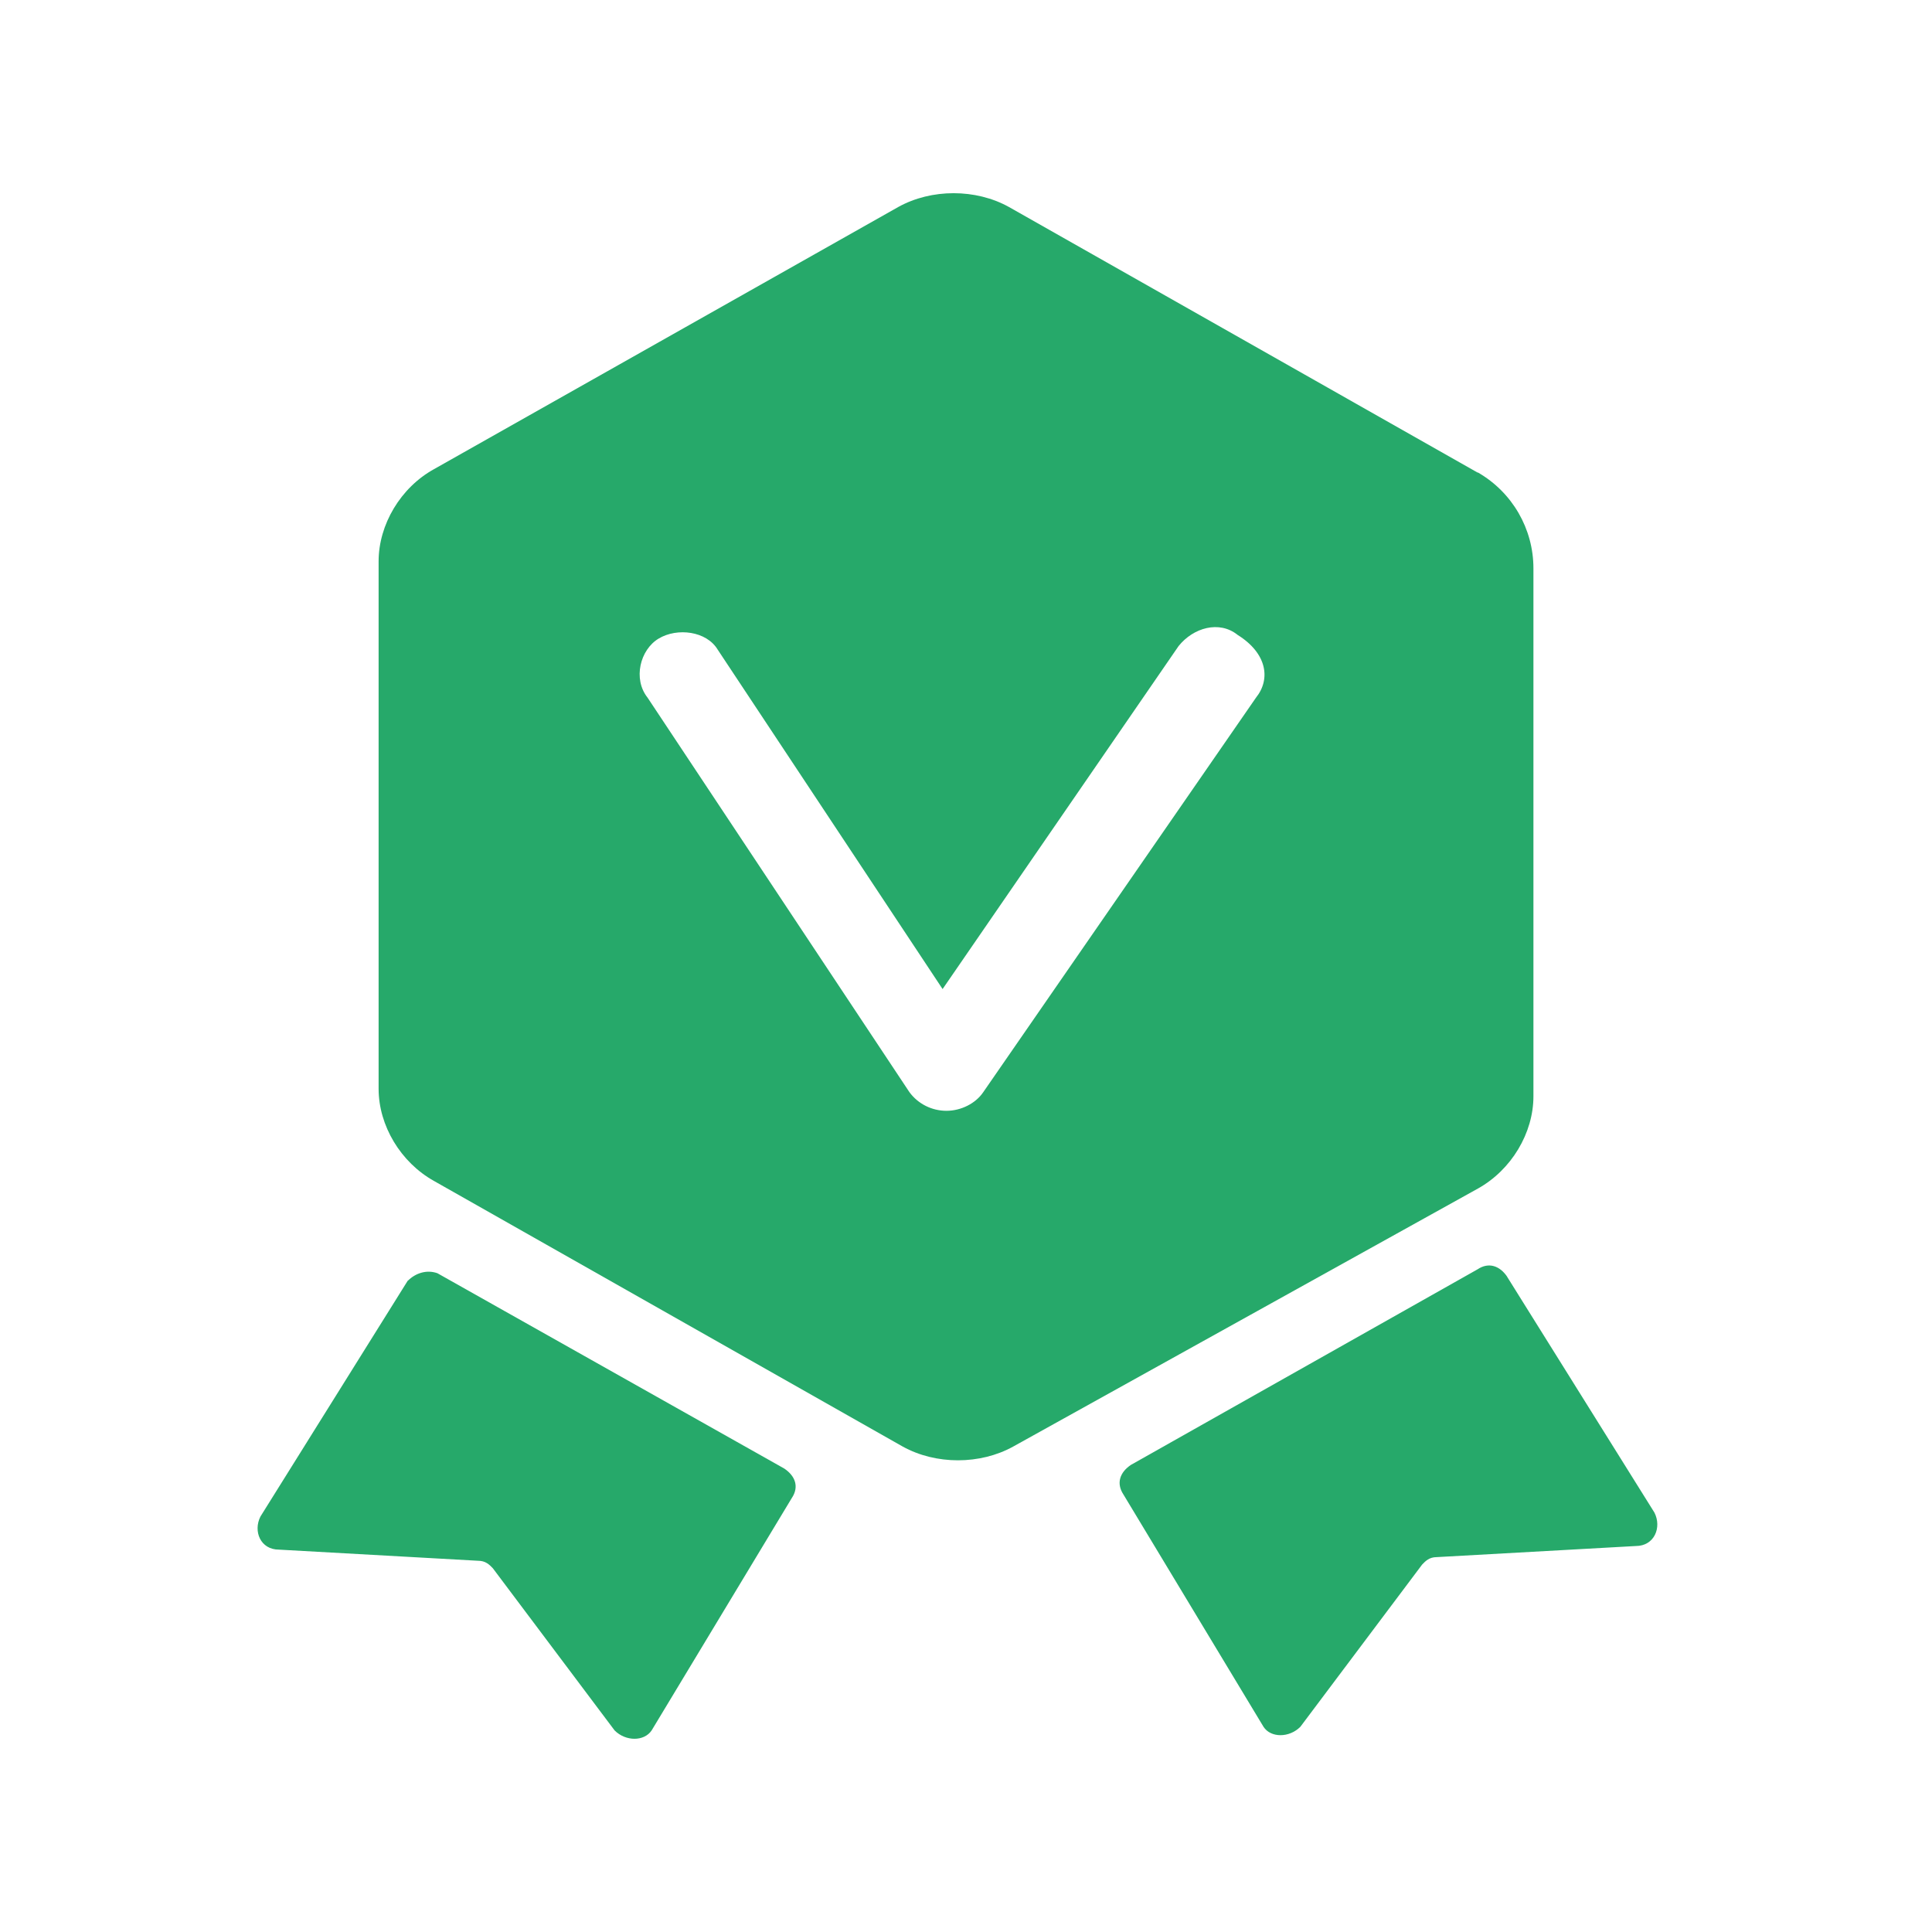
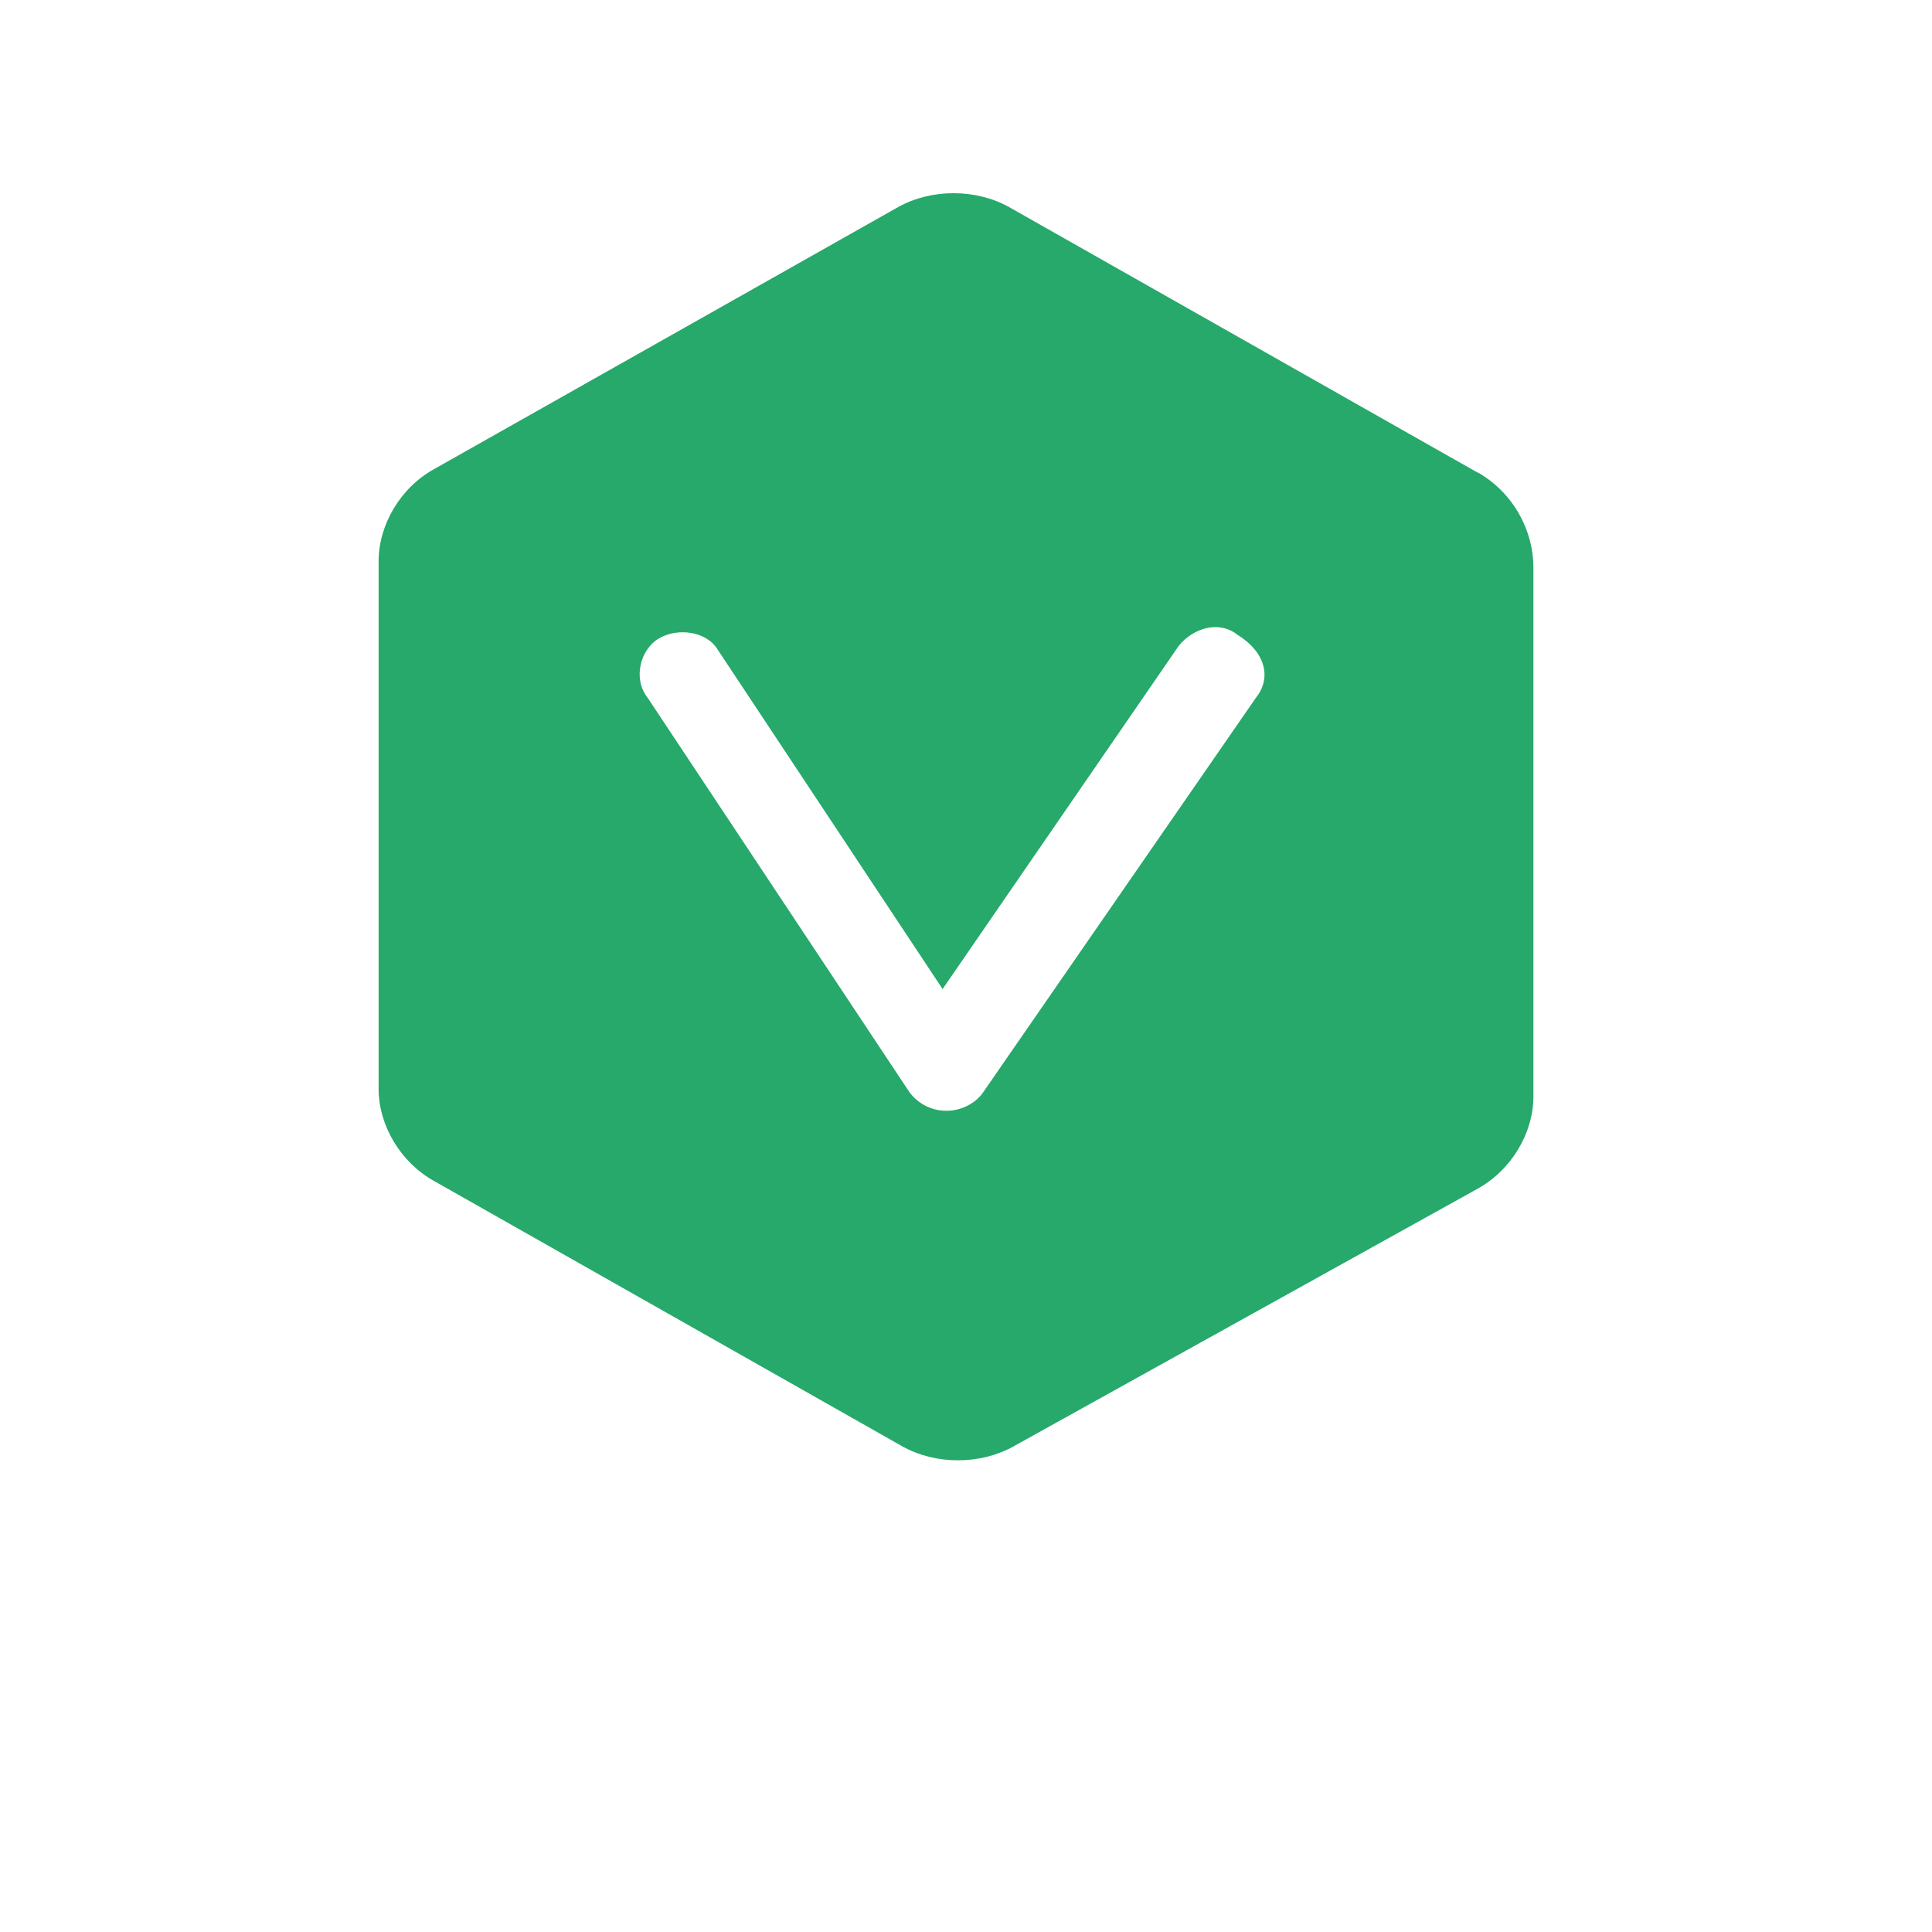
<svg xmlns="http://www.w3.org/2000/svg" width="60" height="60" viewBox="0 0 60 60" fill="none">
-   <path d="M45.886 14.675L31.333 6.428C30.303 5.857 28.927 5.857 27.897 6.428L13.48 14.569C12.442 15.141 11.758 16.291 11.758 17.433V33.813C11.758 34.956 12.442 36.098 13.48 36.677L28.033 44.923C29.062 45.494 30.438 45.494 31.468 44.923L45.901 36.91C46.938 36.331 47.622 35.188 47.622 34.046V17.651C47.622 16.426 46.968 15.291 45.901 14.675H45.886ZM39.007 21.665L30.536 33.918C30.303 34.264 29.852 34.497 29.393 34.497C28.942 34.497 28.514 34.286 28.243 33.918L20.11 21.665C19.651 21.087 19.877 20.177 20.456 19.831C21.034 19.485 21.944 19.598 22.29 20.177L29.273 30.716L36.602 20.064C37.06 19.493 37.865 19.26 38.436 19.718C39.353 20.29 39.466 21.094 39.007 21.665Z" fill="#26A96A" />
-   <path d="M12.667 39.766L8.089 47.096C7.856 47.554 8.089 48.125 8.661 48.125L14.847 48.471C15.073 48.471 15.193 48.584 15.306 48.704L19.087 53.74C19.433 54.086 20.004 54.086 20.237 53.74L24.589 46.524C24.822 46.178 24.702 45.84 24.356 45.607L13.584 39.541C13.246 39.421 12.9 39.541 12.667 39.774V39.766ZM46.802 39.646L51.38 46.975C51.613 47.434 51.38 48.013 50.801 48.013L44.615 48.358C44.389 48.358 44.269 48.479 44.164 48.591L40.383 53.628C40.037 53.974 39.465 53.974 39.24 53.628L34.888 46.411C34.662 46.066 34.775 45.727 35.121 45.494L45.885 39.421C46.231 39.188 46.577 39.308 46.81 39.654L46.802 39.646Z" fill="#26A96A" />
+   <path d="M45.886 14.675L31.333 6.428C30.303 5.857 28.927 5.857 27.897 6.428L13.48 14.569C12.442 15.141 11.758 16.291 11.758 17.433V33.813C11.758 34.956 12.442 36.098 13.48 36.677L28.033 44.923C29.062 45.494 30.438 45.494 31.468 44.923L45.901 36.91C46.938 36.331 47.622 35.188 47.622 34.046V17.651C47.622 16.426 46.968 15.291 45.901 14.675ZM39.007 21.665L30.536 33.918C30.303 34.264 29.852 34.497 29.393 34.497C28.942 34.497 28.514 34.286 28.243 33.918L20.11 21.665C19.651 21.087 19.877 20.177 20.456 19.831C21.034 19.485 21.944 19.598 22.29 20.177L29.273 30.716L36.602 20.064C37.06 19.493 37.865 19.26 38.436 19.718C39.353 20.29 39.466 21.094 39.007 21.665Z" fill="#26A96A" />
</svg>